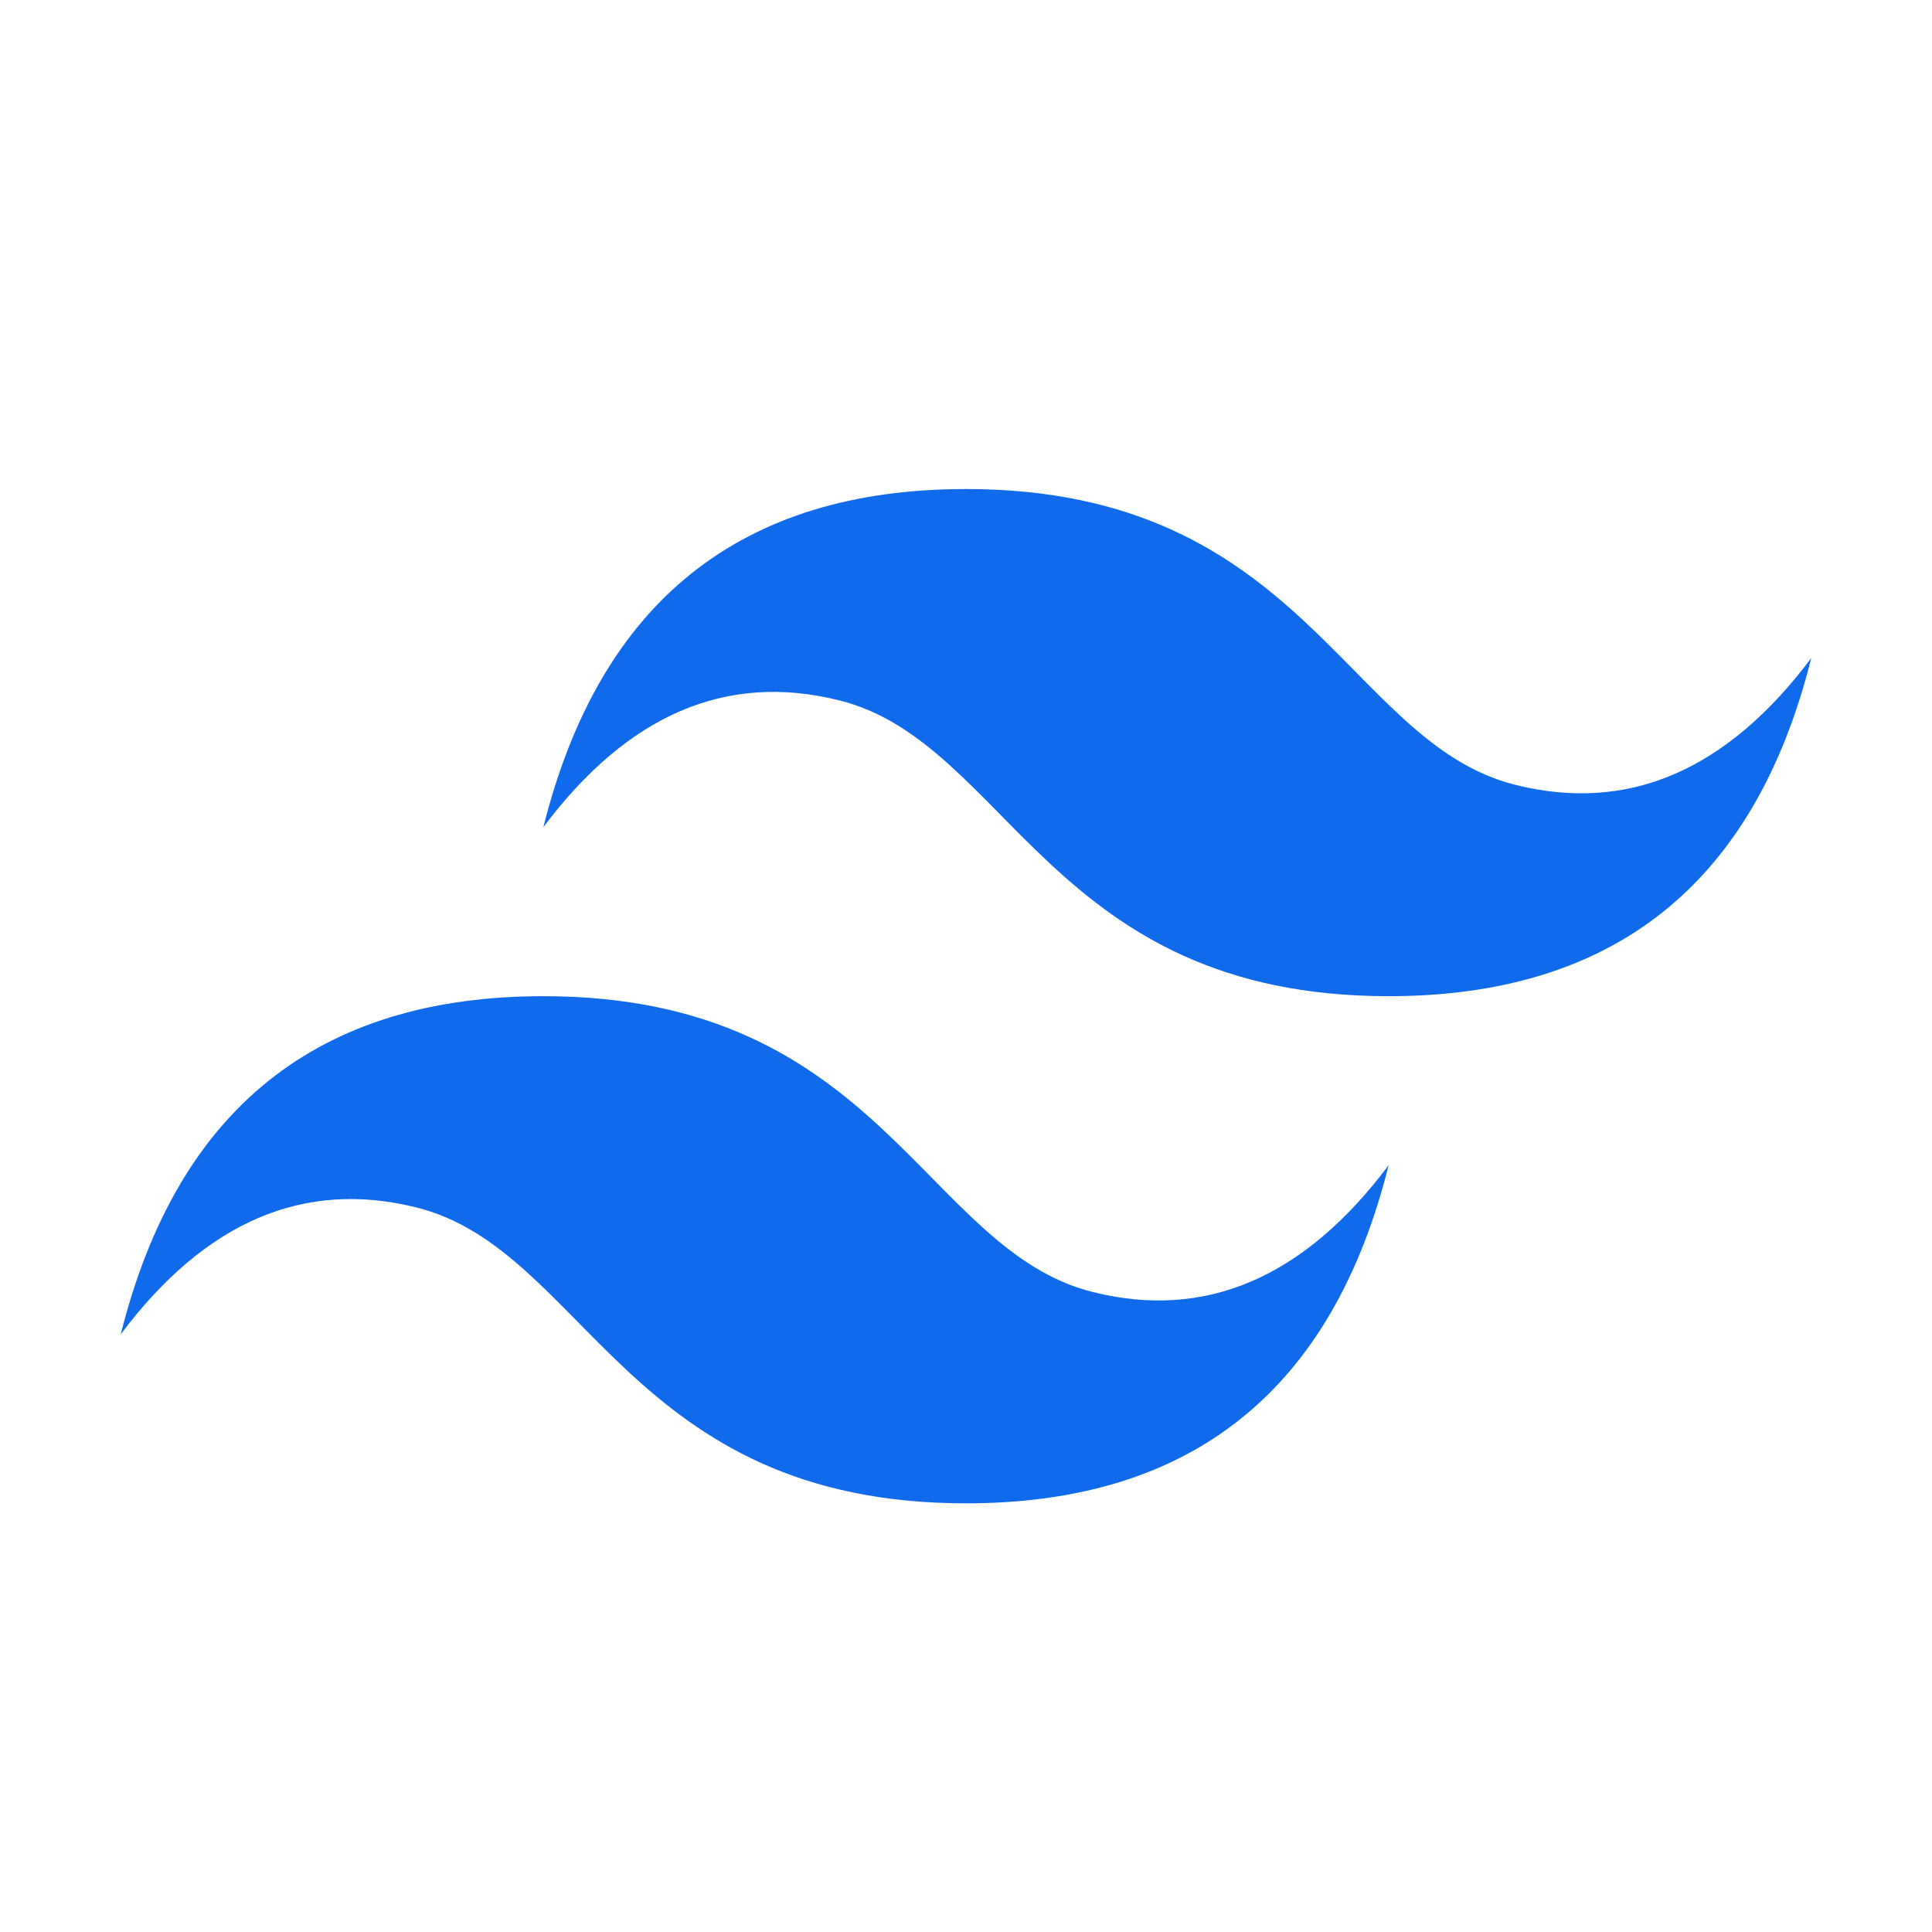
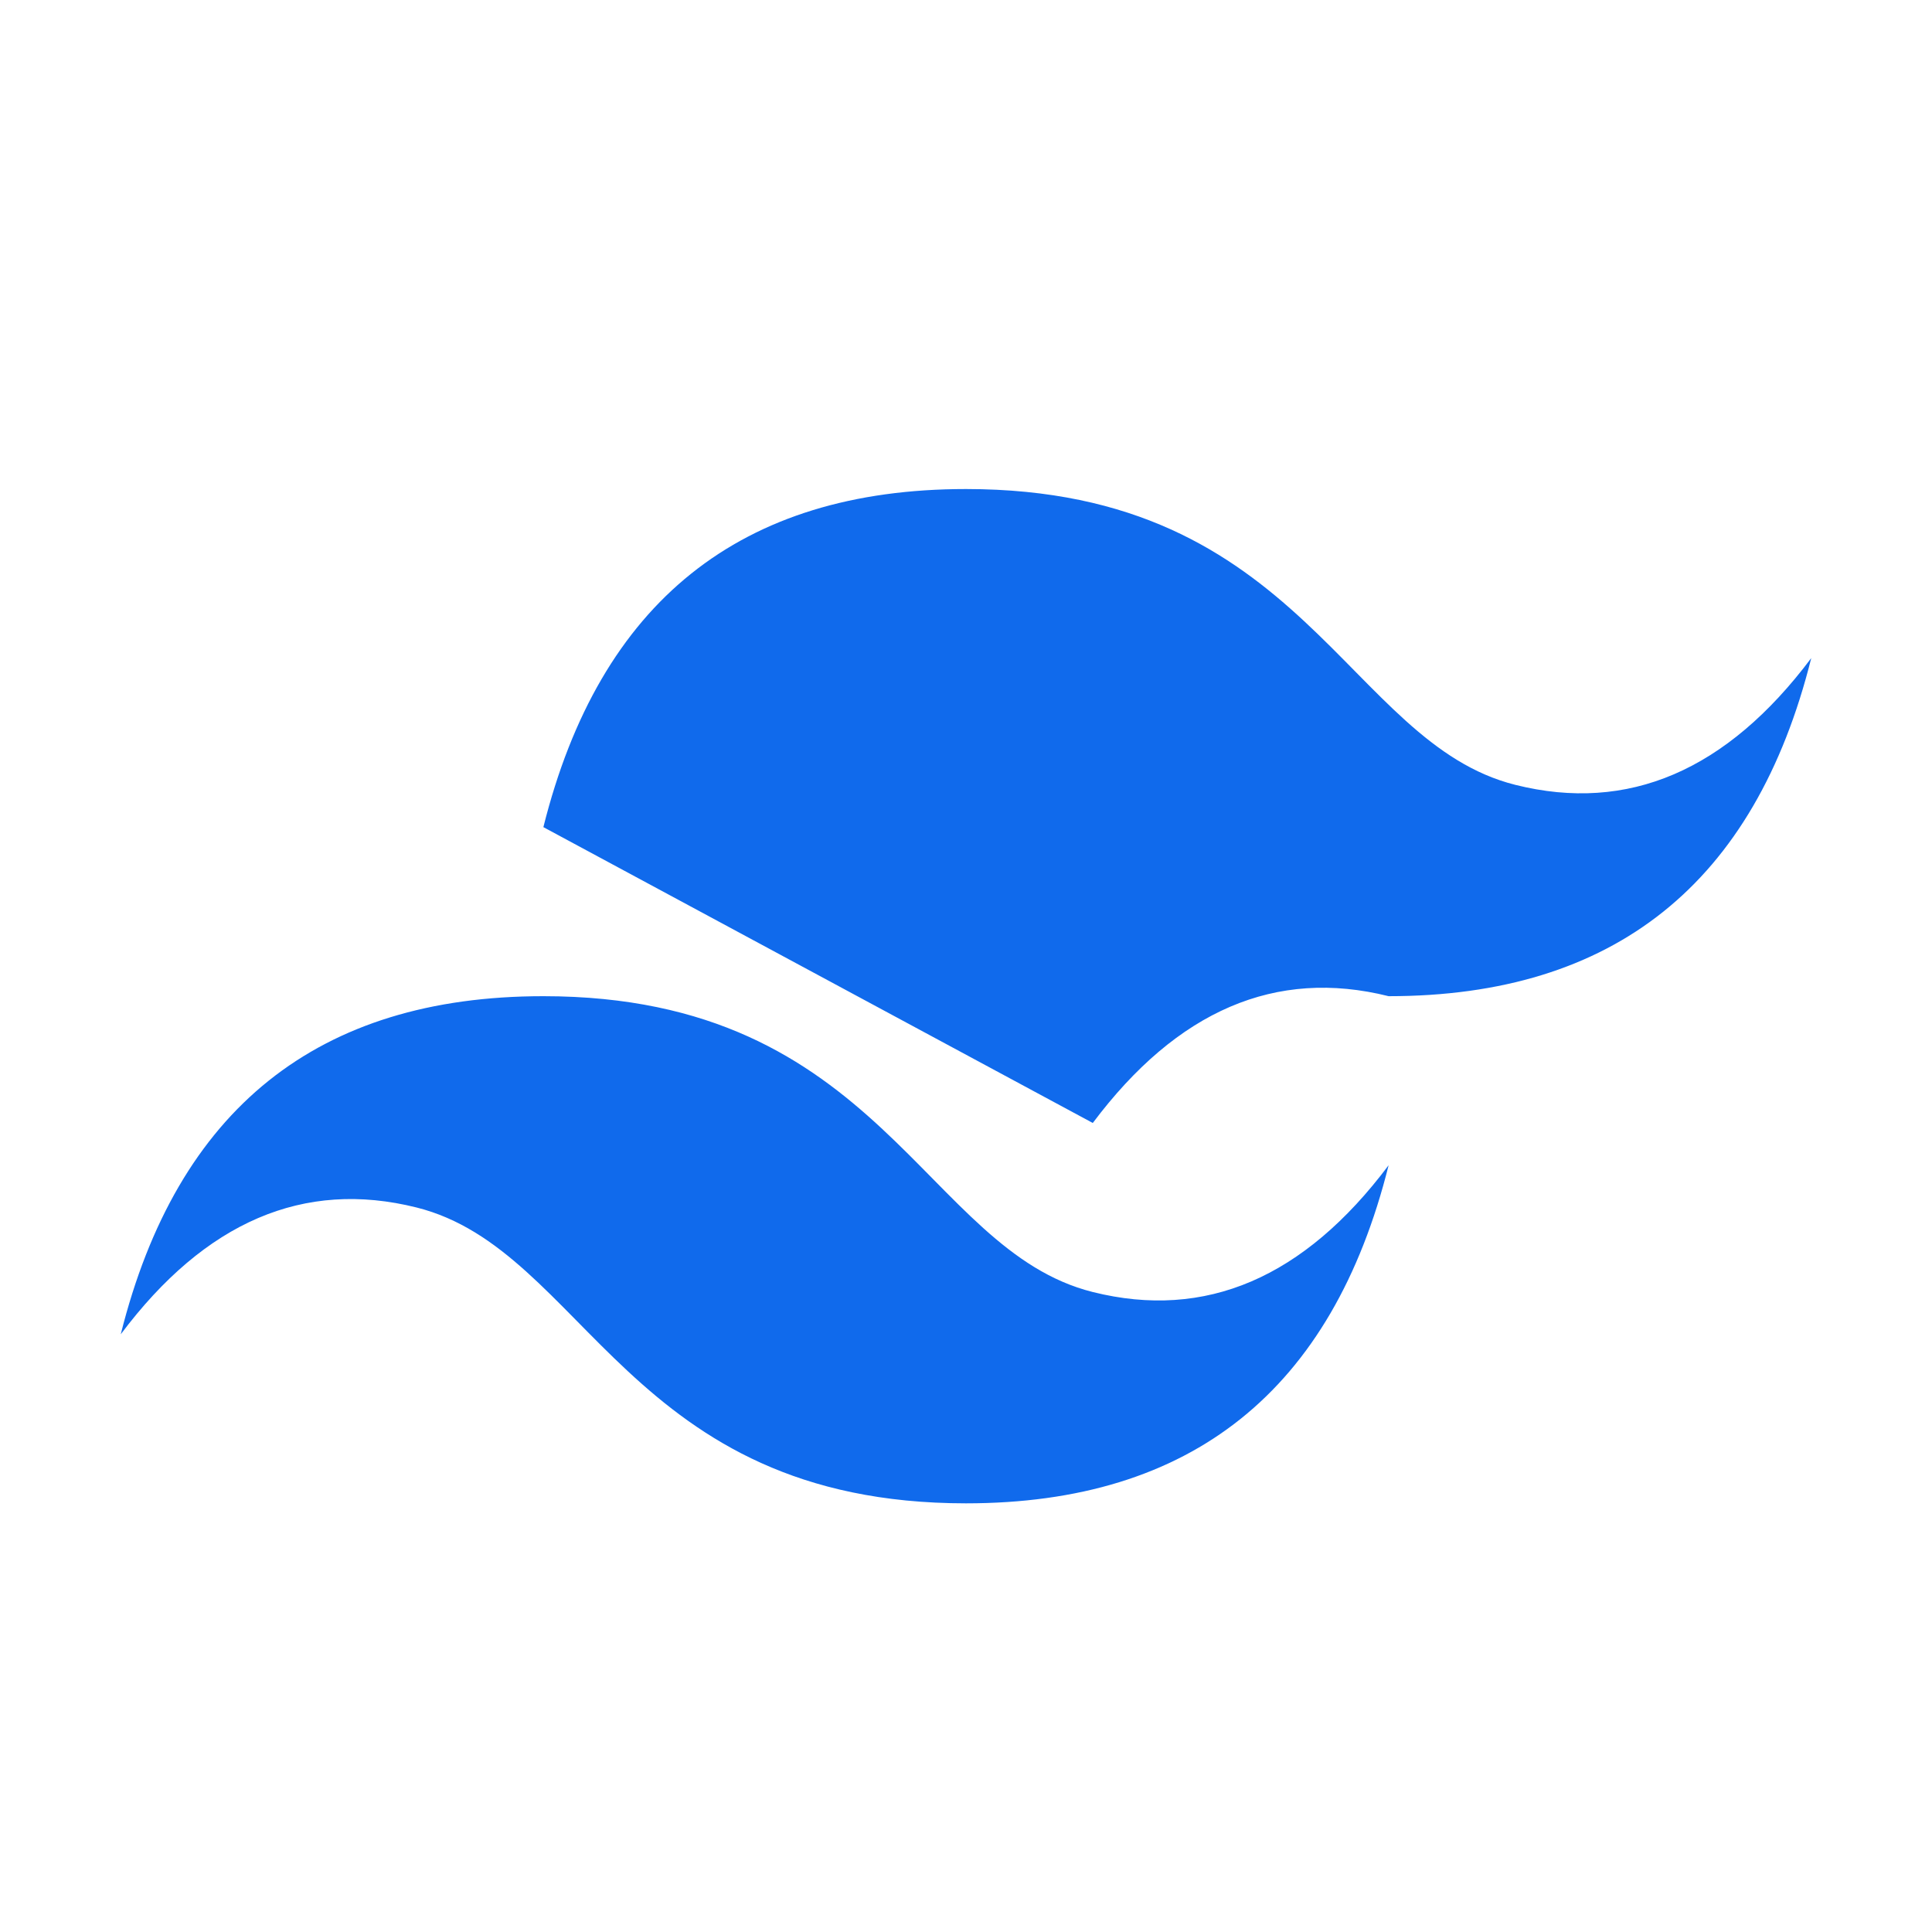
<svg xmlns="http://www.w3.org/2000/svg" t="1750139002259" class="icon" viewBox="0 0 1024 1024" version="1.1" p-id="52393" width="64" height="64">
-   <path d="M288 438.4q44.8-179.2 224-179.2c179.2 0 201.6 134.4 291.2 156.8q89.6 22.4 156.8-67.2-44.8 179.2-224 179.2c-179.2 0-201.6-134.4-291.2-156.8q-89.6-22.4-156.8 67.2z m-224 268.8q44.8-179.2 224-179.2c179.2 0 201.6 134.4 291.2 156.8q89.6 22.4 156.8-67.2-44.8 179.2-224 179.2c-179.2 0-201.6-134.4-291.2-156.8q-89.6-22.4-156.8 67.2z" fill="#106aec" p-id="52394" />
+   <path d="M288 438.4q44.8-179.2 224-179.2c179.2 0 201.6 134.4 291.2 156.8q89.6 22.4 156.8-67.2-44.8 179.2-224 179.2q-89.6-22.4-156.8 67.2z m-224 268.8q44.8-179.2 224-179.2c179.2 0 201.6 134.4 291.2 156.8q89.6 22.4 156.8-67.2-44.8 179.2-224 179.2c-179.2 0-201.6-134.4-291.2-156.8q-89.6-22.4-156.8 67.2z" fill="#106aec" p-id="52394" />
</svg>